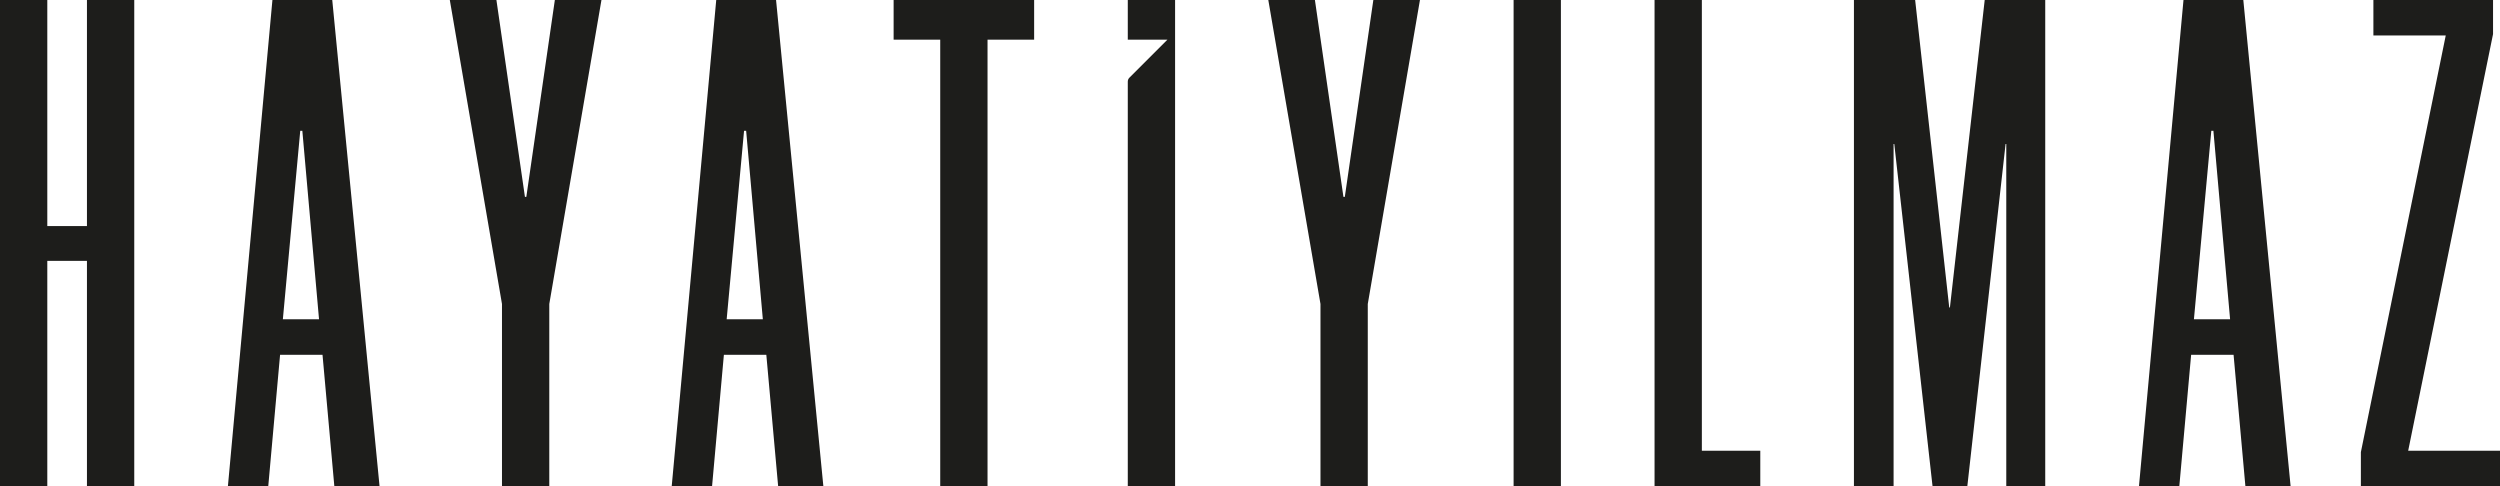
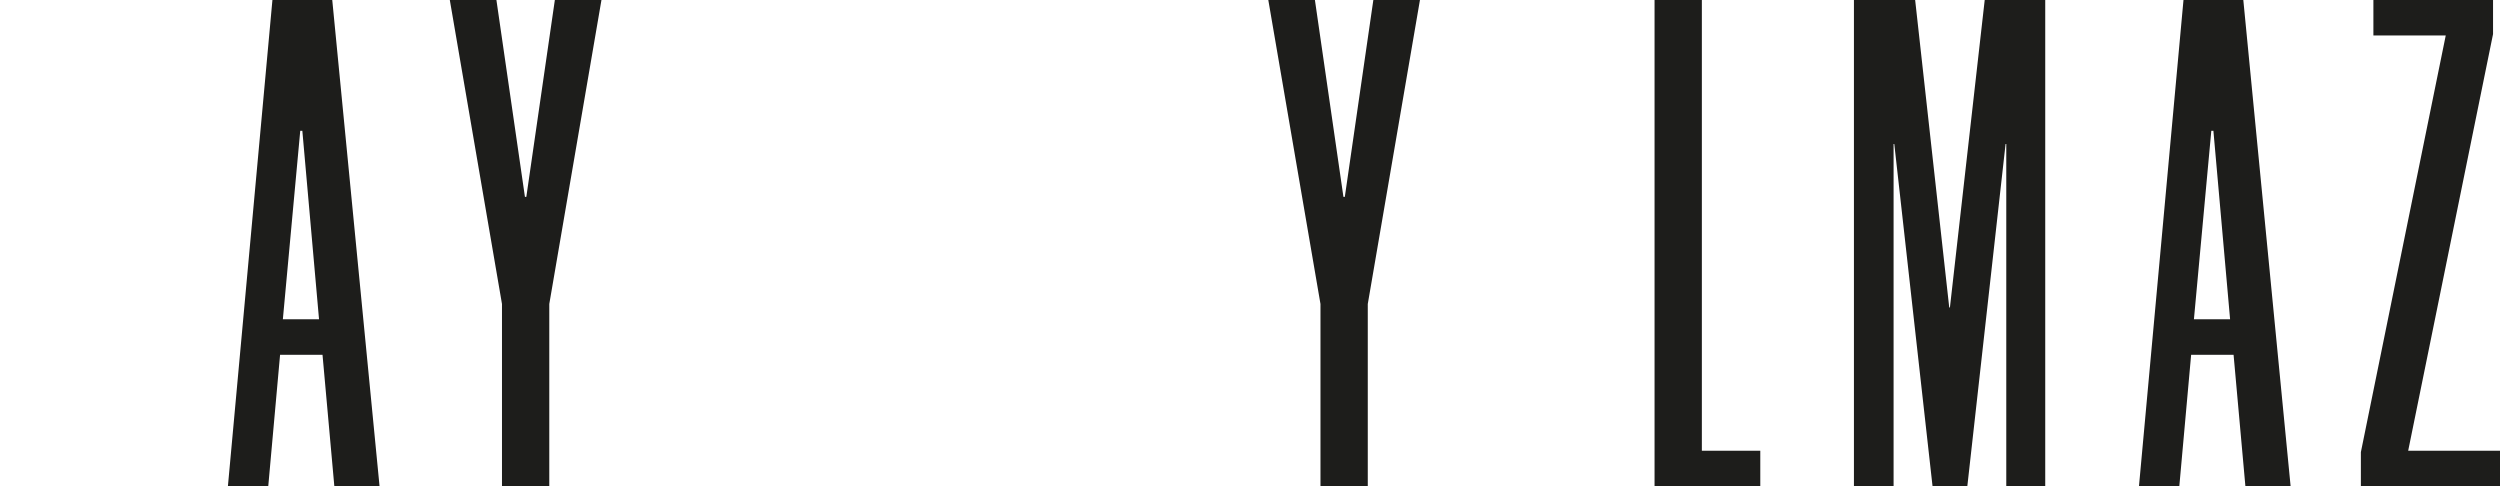
<svg xmlns="http://www.w3.org/2000/svg" id="Ebene_2" viewBox="0 0 287.51 55.92">
  <defs>
    <style>.cls-1{fill:#1d1d1b;}</style>
  </defs>
  <g id="Ebene_1-2">
    <g>
-       <path class="cls-1" d="M15.44,0V55.92h-5.44V30H5.44v25.92H0V0H5.44V26h4.56V0h5.44Z" />
      <path class="cls-1" d="M37.09,40.8h-4.88l-1.36,15.12h-4.64L31.33,0h6.88l5.44,55.92h-5.2l-1.36-15.12Zm-4.56-4.08h4.16l-1.92-21.68h-.24l-2,21.68Z" />
      <path class="cls-1" d="M63.17,34.96v20.96h-5.44v-20.96L51.73,0h5.36l3.28,22.64h.16L63.81,0h5.36l-6,34.96Z" />
-       <path class="cls-1" d="M88.13,40.8h-4.88l-1.36,15.12h-4.64L82.37,0h6.88l5.44,55.92h-5.2l-1.36-15.12Zm-4.56-4.08h4.16l-1.92-21.68h-.24l-2,21.68Z" />
-       <path class="cls-1" d="M118.93,4.56h-5.36V55.92h-5.44V4.56h-5.36V0h16.16V4.56Z" />
      <path class="cls-1" d="M157.3,34.96v20.96h-5.44v-20.96L145.86,0h5.36l3.28,22.64h.16L157.94,0h5.36l-6,34.96Z" />
-       <path class="cls-1" d="M179.51,0V55.92h-5.44V0h5.44Z" />
      <path class="cls-1" d="M195.72,0V51.84h6.72v4.08h-12.16V0h5.44Z" />
      <path class="cls-1" d="M235.21,0V55.92h-4.48V16.56h-.08l-4.4,39.36h-4l-4.4-39.36h-.08V55.92h-4.56V0h7.04l3.92,35.36h.08L228.25,0h6.96Z" />
      <path class="cls-1" d="M256.87,40.8h-4.88l-1.36,15.12h-4.64L251.11,0h6.88l5.44,55.92h-5.2l-1.36-15.12Zm-4.56-4.08h4.16l-1.92-21.68h-.24l-2,21.68Z" />
      <path class="cls-1" d="M287.51,55.92h-16v-3.92l9.76-47.92h-8.32V0h13.76V3.92l-9.76,47.92h10.56v4.08Z" />
-       <path class="cls-1" d="M129.7,0V4.56h4.56l-4.38,4.38c-.12,.12-.18,.28-.18,.45V55.92h5.44V0h-5.44Z" />
    </g>
  </g>
</svg>